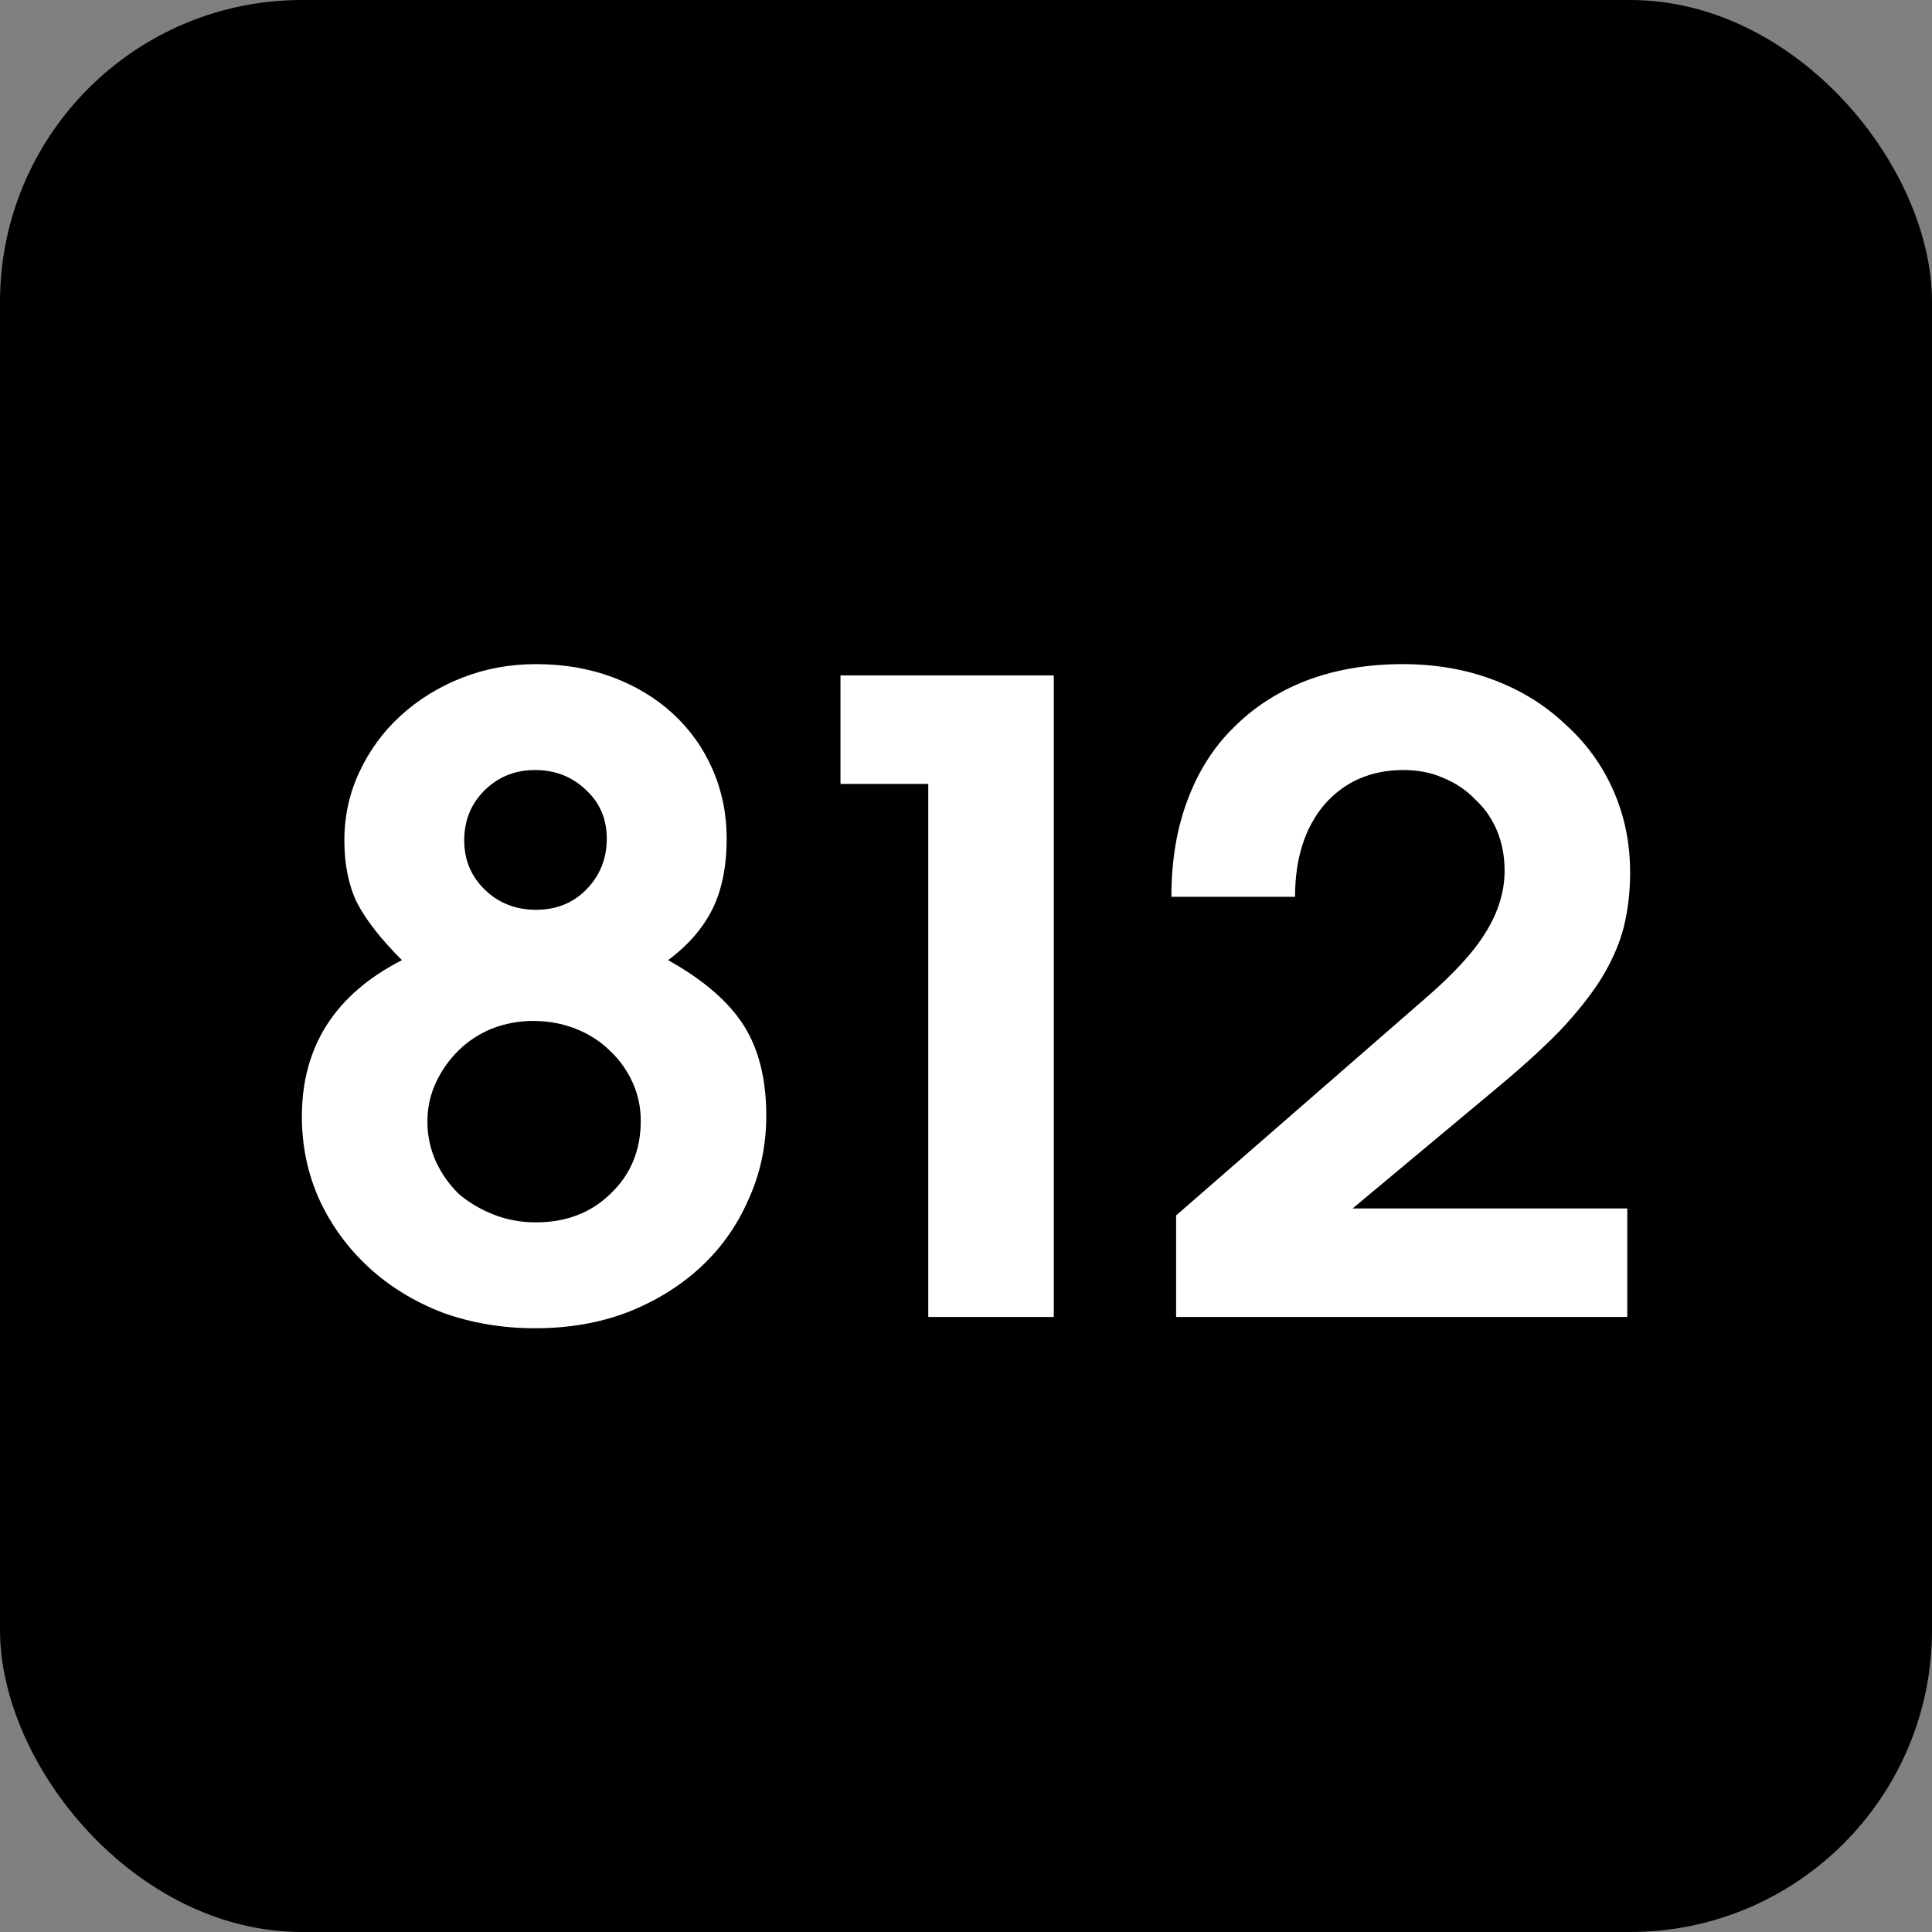
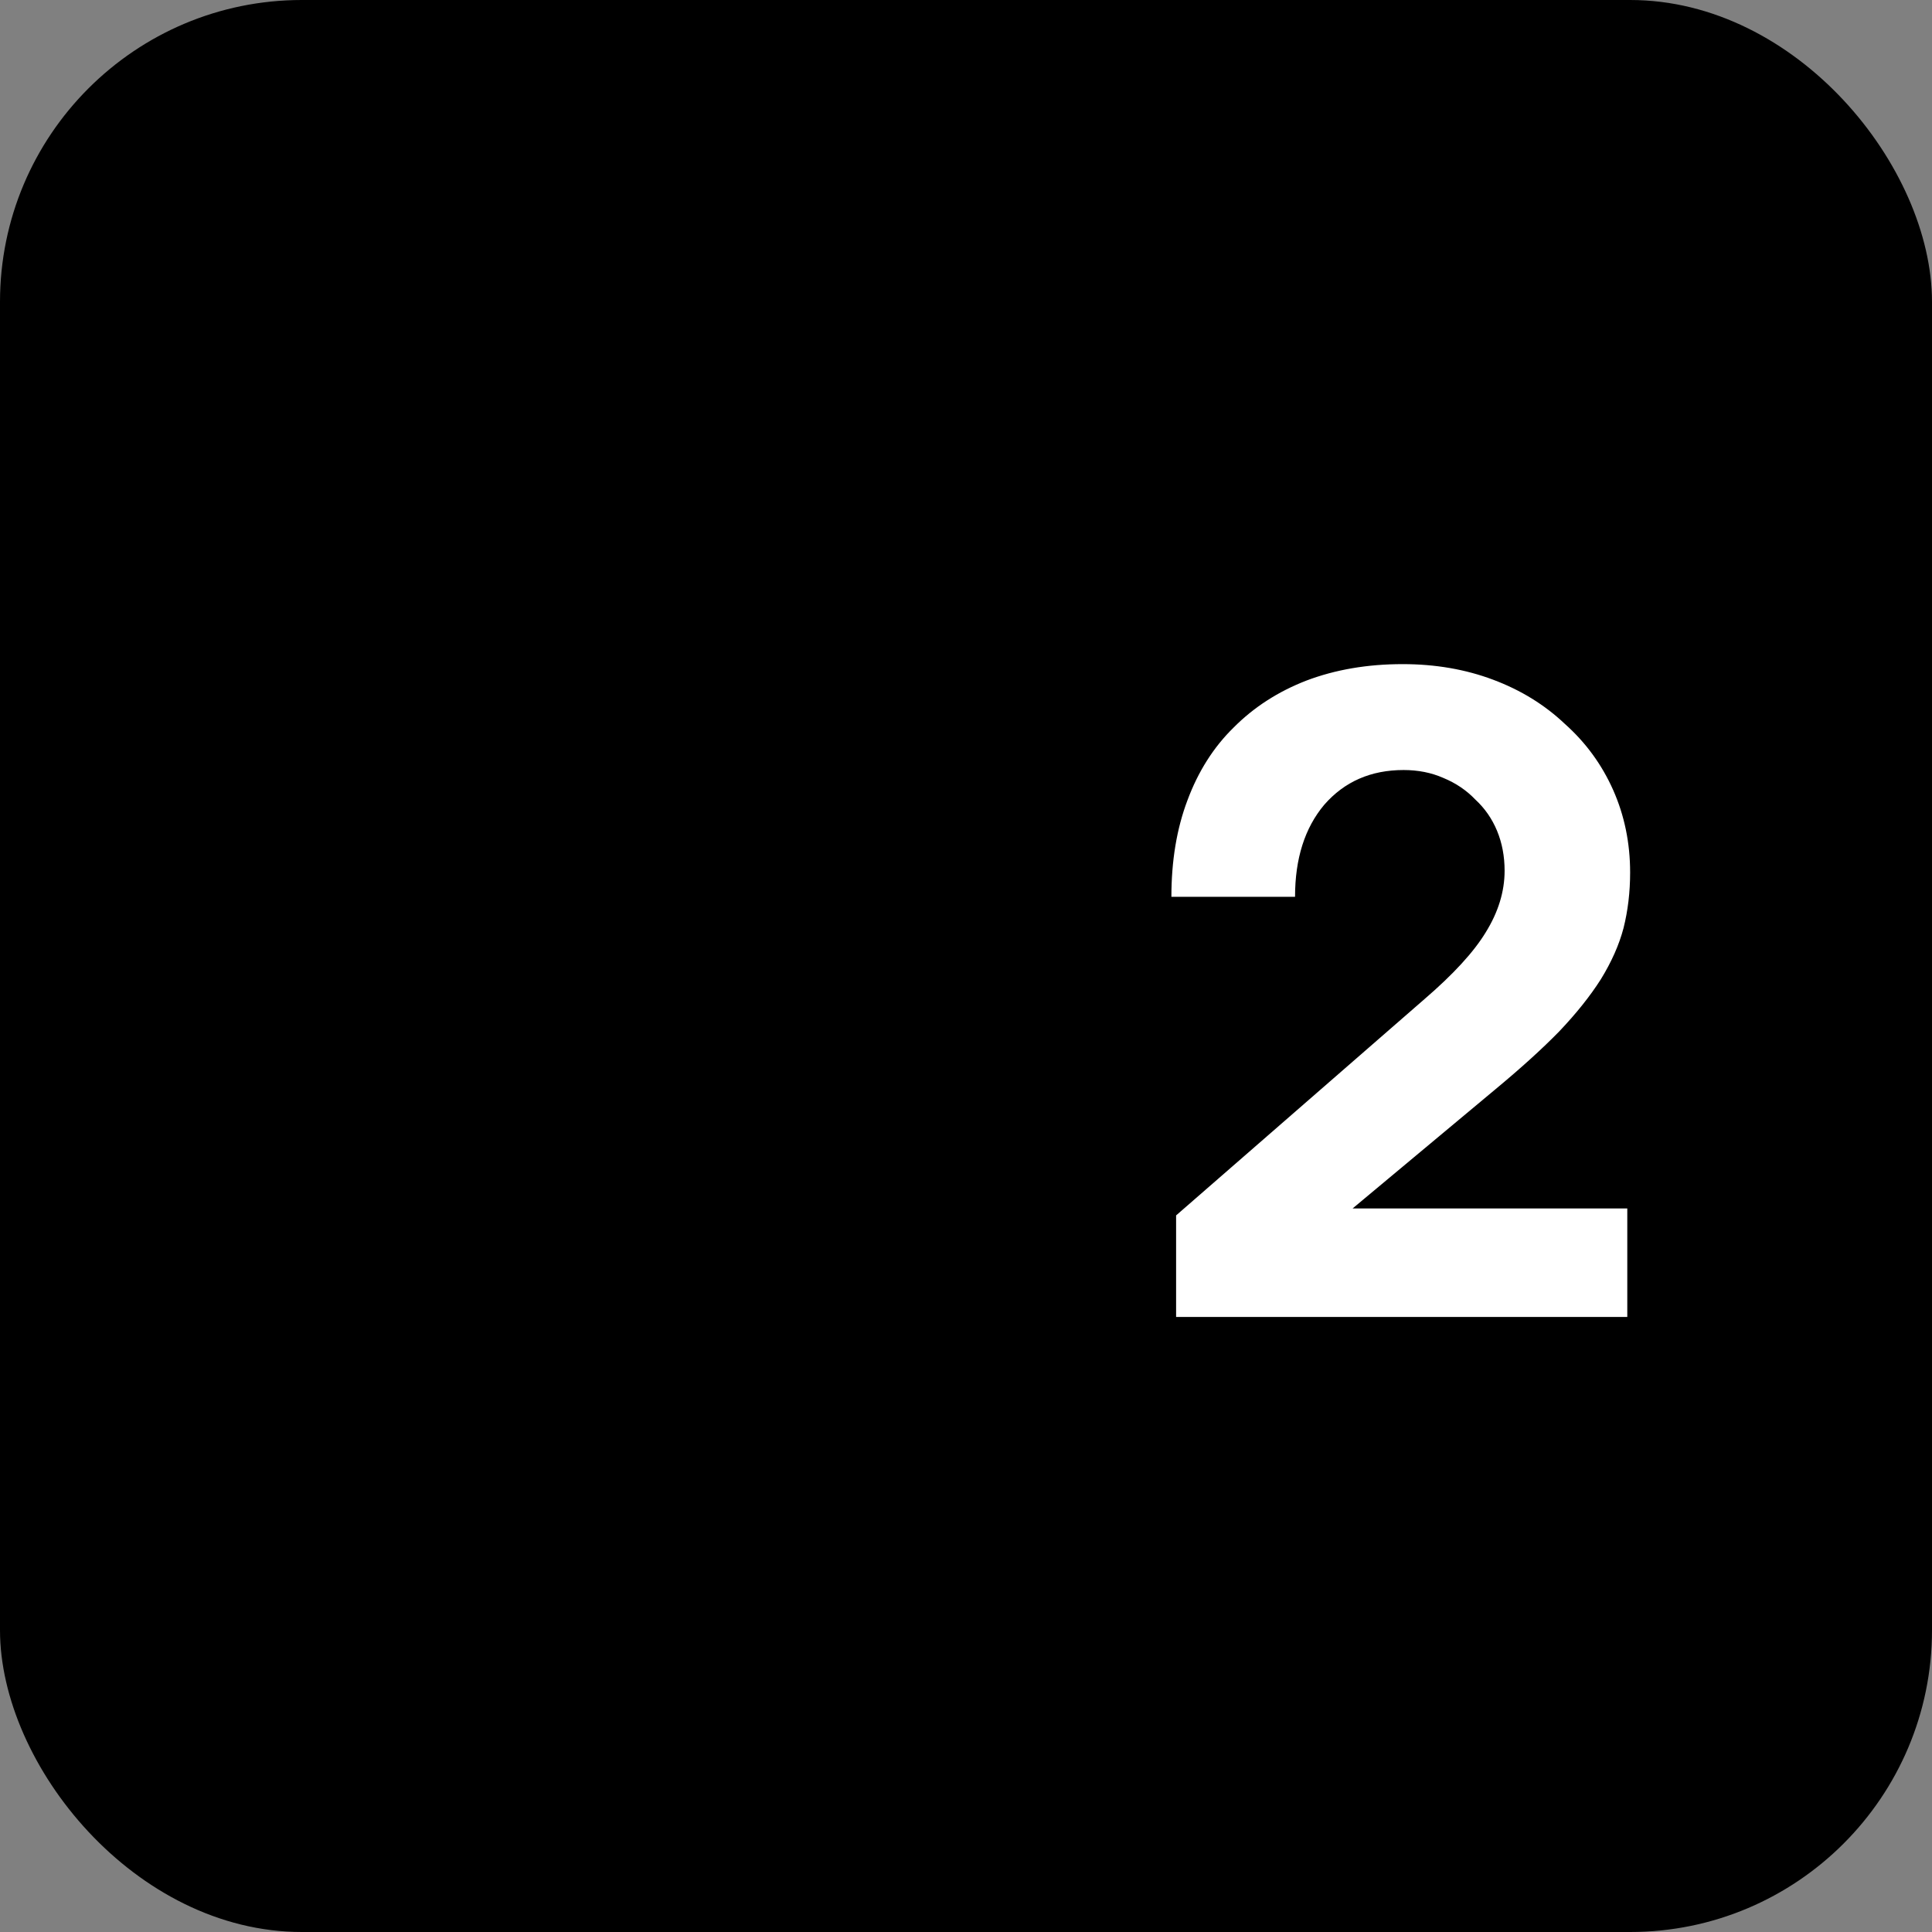
<svg xmlns="http://www.w3.org/2000/svg" width="32" height="32" viewBox="0 0 32 32" fill="none">
  <rect x="0" y="0" width="32" height="32" fill="#808080" stroke="none" />
  <rect width="32" height="32" rx="5" fill="black" />
-   <path d="M5 18.491C5 17.332 5.552 16.469 6.657 15.903C6.303 15.549 6.053 15.227 5.907 14.94C5.771 14.652 5.704 14.312 5.704 13.919C5.704 13.516 5.787 13.138 5.954 12.783C6.12 12.428 6.345 12.122 6.626 11.863C6.918 11.594 7.257 11.383 7.642 11.23C8.028 11.077 8.44 11 8.877 11C9.336 11 9.758 11.072 10.144 11.216C10.529 11.36 10.863 11.561 11.144 11.82C11.426 12.078 11.645 12.385 11.801 12.74C11.957 13.095 12.036 13.478 12.036 13.89C12.036 14.35 11.957 14.739 11.801 15.055C11.645 15.371 11.4 15.654 11.066 15.903C11.65 16.229 12.067 16.589 12.317 16.982C12.567 17.375 12.692 17.873 12.692 18.477C12.692 18.976 12.593 19.441 12.395 19.872C12.207 20.303 11.942 20.677 11.598 20.994C11.254 21.31 10.847 21.559 10.378 21.741C9.92 21.914 9.414 22 8.862 22C8.32 22 7.809 21.914 7.33 21.741C6.861 21.559 6.454 21.31 6.11 20.994C5.766 20.677 5.495 20.308 5.297 19.886C5.099 19.455 5 18.99 5 18.491ZM8.877 15.069C9.211 15.069 9.487 14.959 9.706 14.739C9.935 14.508 10.05 14.226 10.05 13.89C10.05 13.564 9.935 13.296 9.706 13.085C9.477 12.864 9.195 12.754 8.862 12.754C8.528 12.754 8.247 12.869 8.017 13.099C7.799 13.32 7.689 13.593 7.689 13.919C7.689 14.245 7.804 14.518 8.033 14.739C8.262 14.959 8.544 15.069 8.877 15.069ZM7.079 18.578C7.079 18.808 7.126 19.028 7.22 19.239C7.314 19.441 7.439 19.618 7.595 19.771C7.762 19.915 7.955 20.03 8.174 20.116C8.393 20.203 8.627 20.246 8.877 20.246C9.378 20.246 9.789 20.088 10.113 19.771C10.446 19.455 10.613 19.052 10.613 18.563C10.613 18.333 10.566 18.118 10.472 17.916C10.378 17.715 10.253 17.543 10.097 17.399C9.941 17.245 9.753 17.125 9.534 17.039C9.315 16.953 9.081 16.91 8.83 16.91C8.591 16.91 8.361 16.953 8.143 17.039C7.934 17.125 7.752 17.245 7.595 17.399C7.439 17.552 7.314 17.729 7.22 17.931C7.126 18.132 7.079 18.348 7.079 18.578Z" fill="white" />
-   <path d="M15.375 12.984H13.921V11.187H17.454V21.813H15.375V12.984Z" fill="white" />
  <path d="M19.48 20.131L23.592 16.55C24.071 16.138 24.41 15.769 24.608 15.443C24.816 15.108 24.921 14.767 24.921 14.422C24.921 14.183 24.879 13.962 24.796 13.761C24.712 13.559 24.592 13.387 24.436 13.243C24.29 13.09 24.113 12.97 23.904 12.884C23.706 12.797 23.487 12.754 23.248 12.754C22.706 12.754 22.268 12.946 21.934 13.329C21.611 13.713 21.45 14.221 21.45 14.854H19.402C19.402 14.259 19.49 13.727 19.667 13.258C19.845 12.778 20.1 12.376 20.433 12.05C20.767 11.714 21.168 11.455 21.637 11.273C22.117 11.091 22.648 11 23.232 11C23.774 11 24.274 11.086 24.733 11.259C25.192 11.431 25.588 11.676 25.921 11.992C26.265 12.299 26.531 12.663 26.719 13.085C26.906 13.507 27 13.962 27 14.451C27 14.777 26.963 15.084 26.891 15.371C26.818 15.649 26.692 15.932 26.515 16.22C26.338 16.498 26.109 16.785 25.827 17.082C25.546 17.37 25.192 17.691 24.764 18.046L22.403 20.016H26.953V21.813H19.48V20.131Z" fill="white" />
</svg>